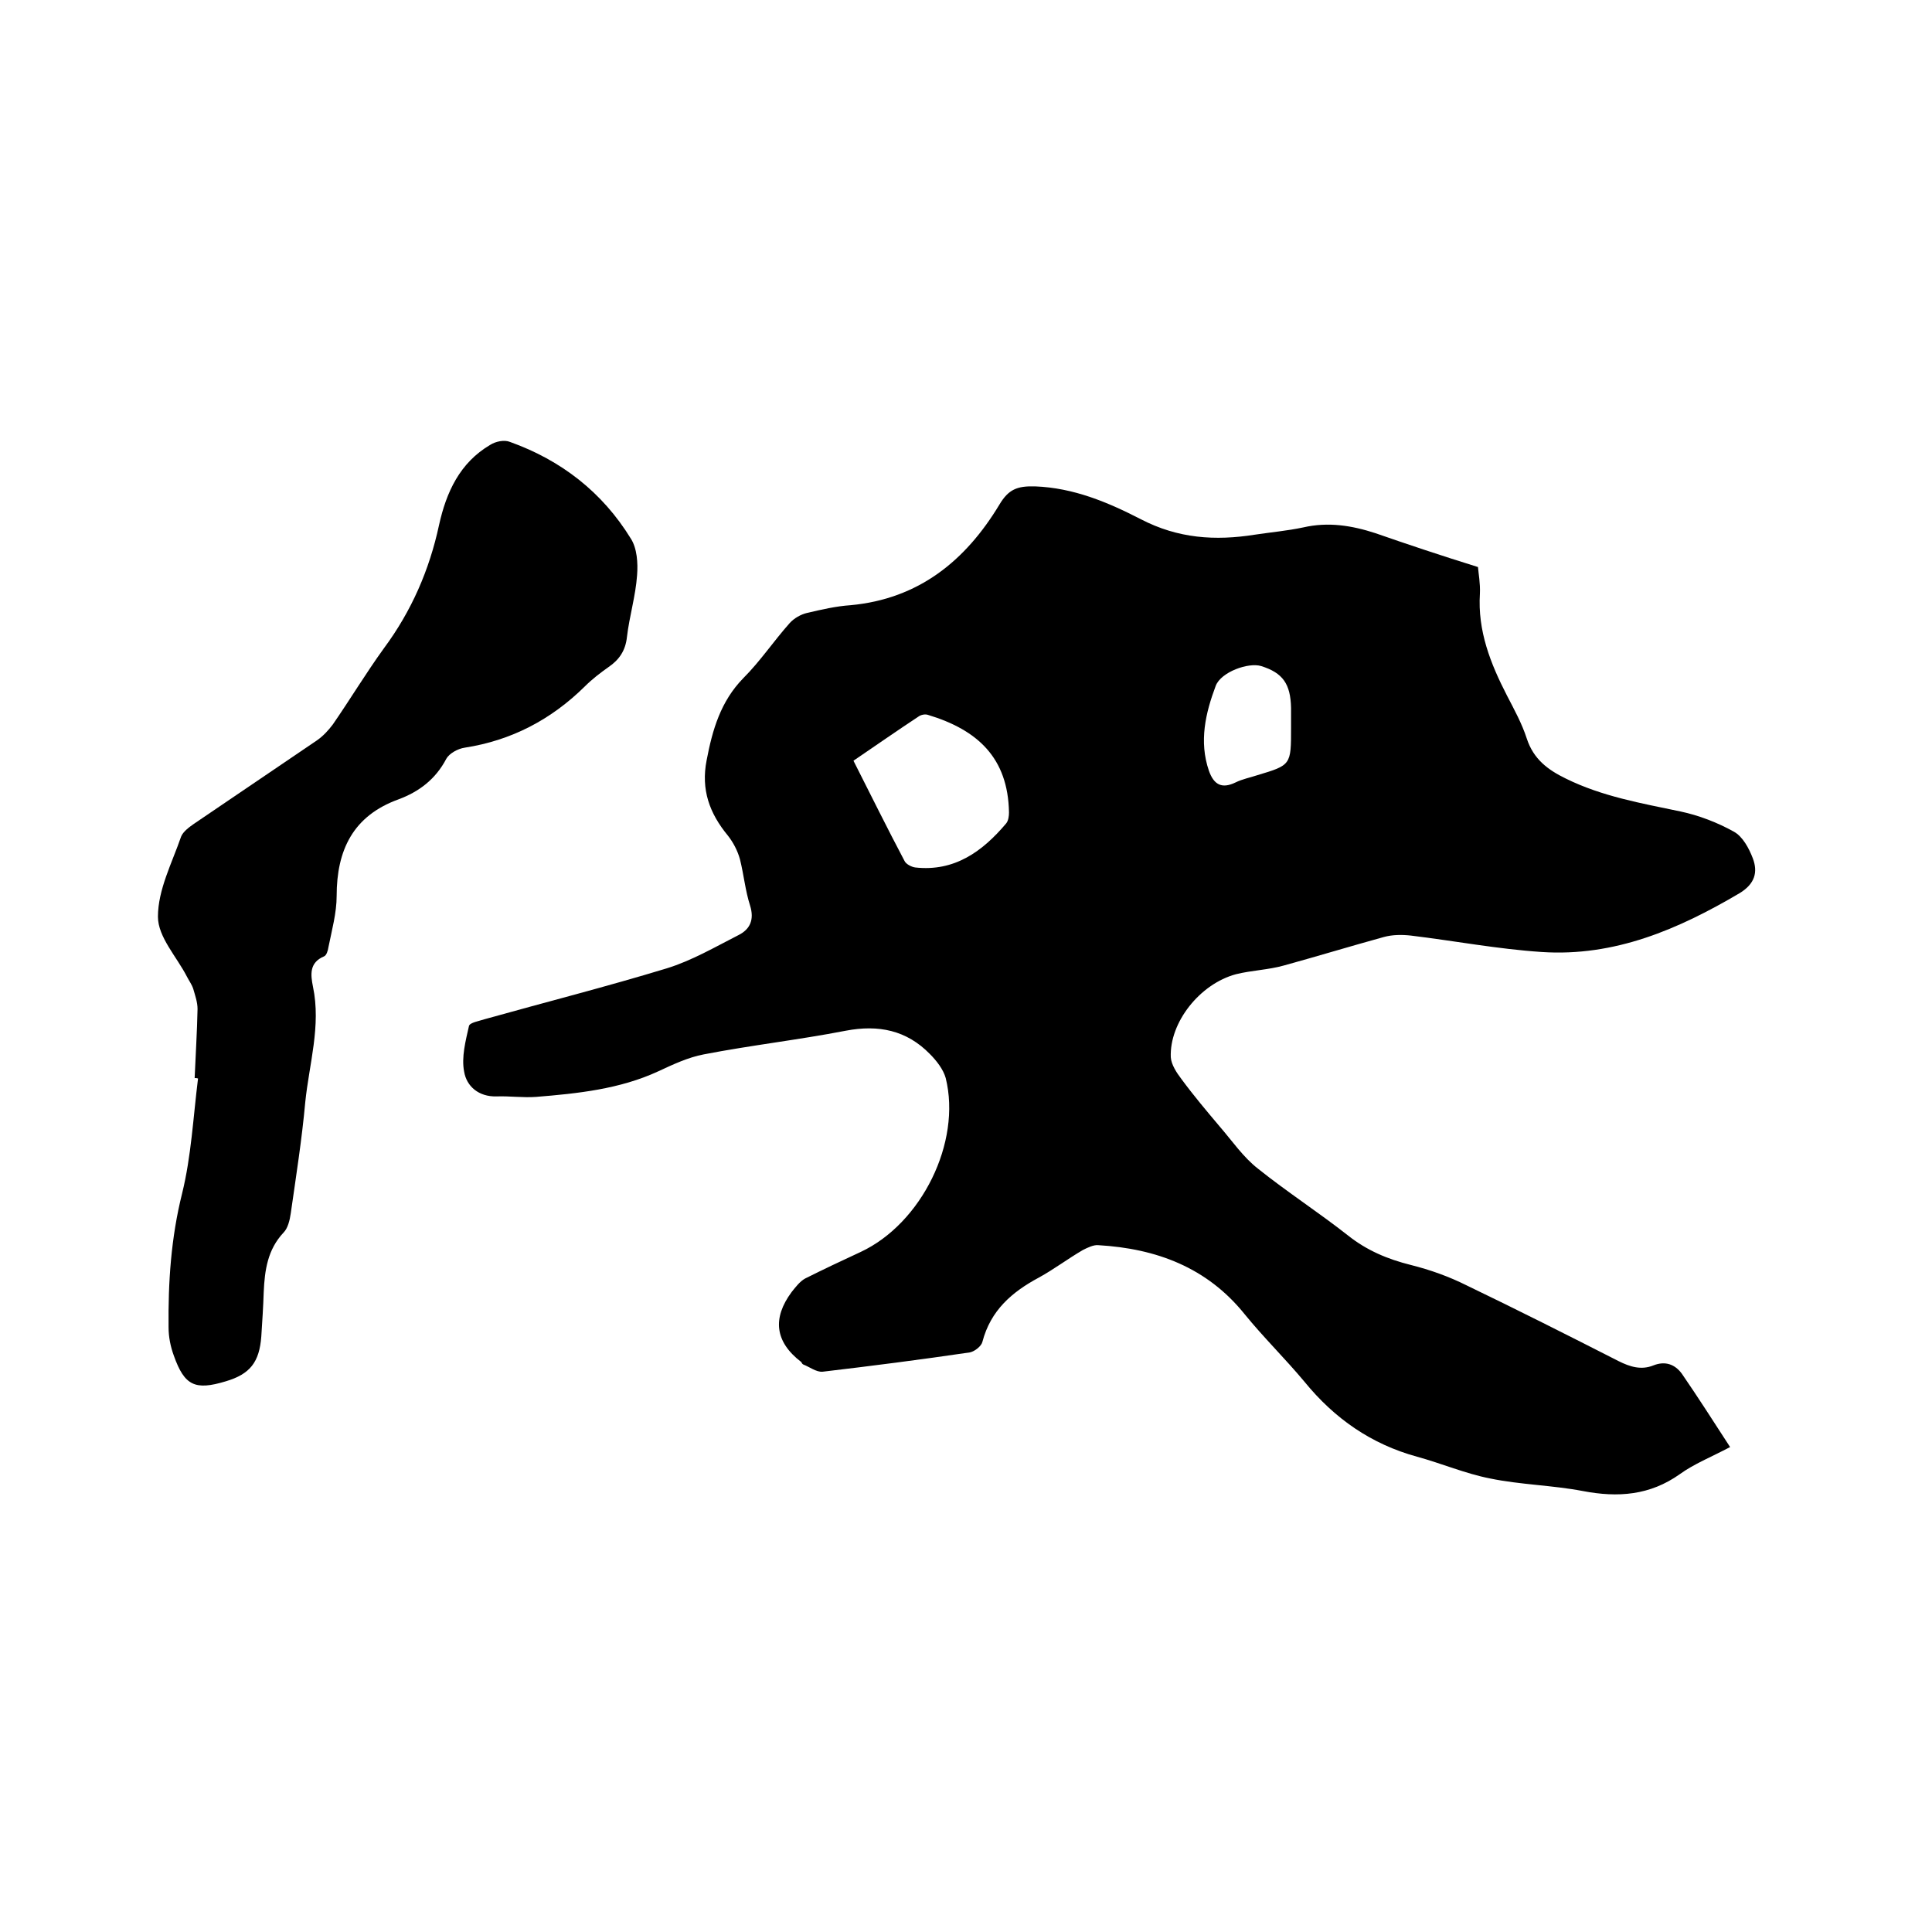
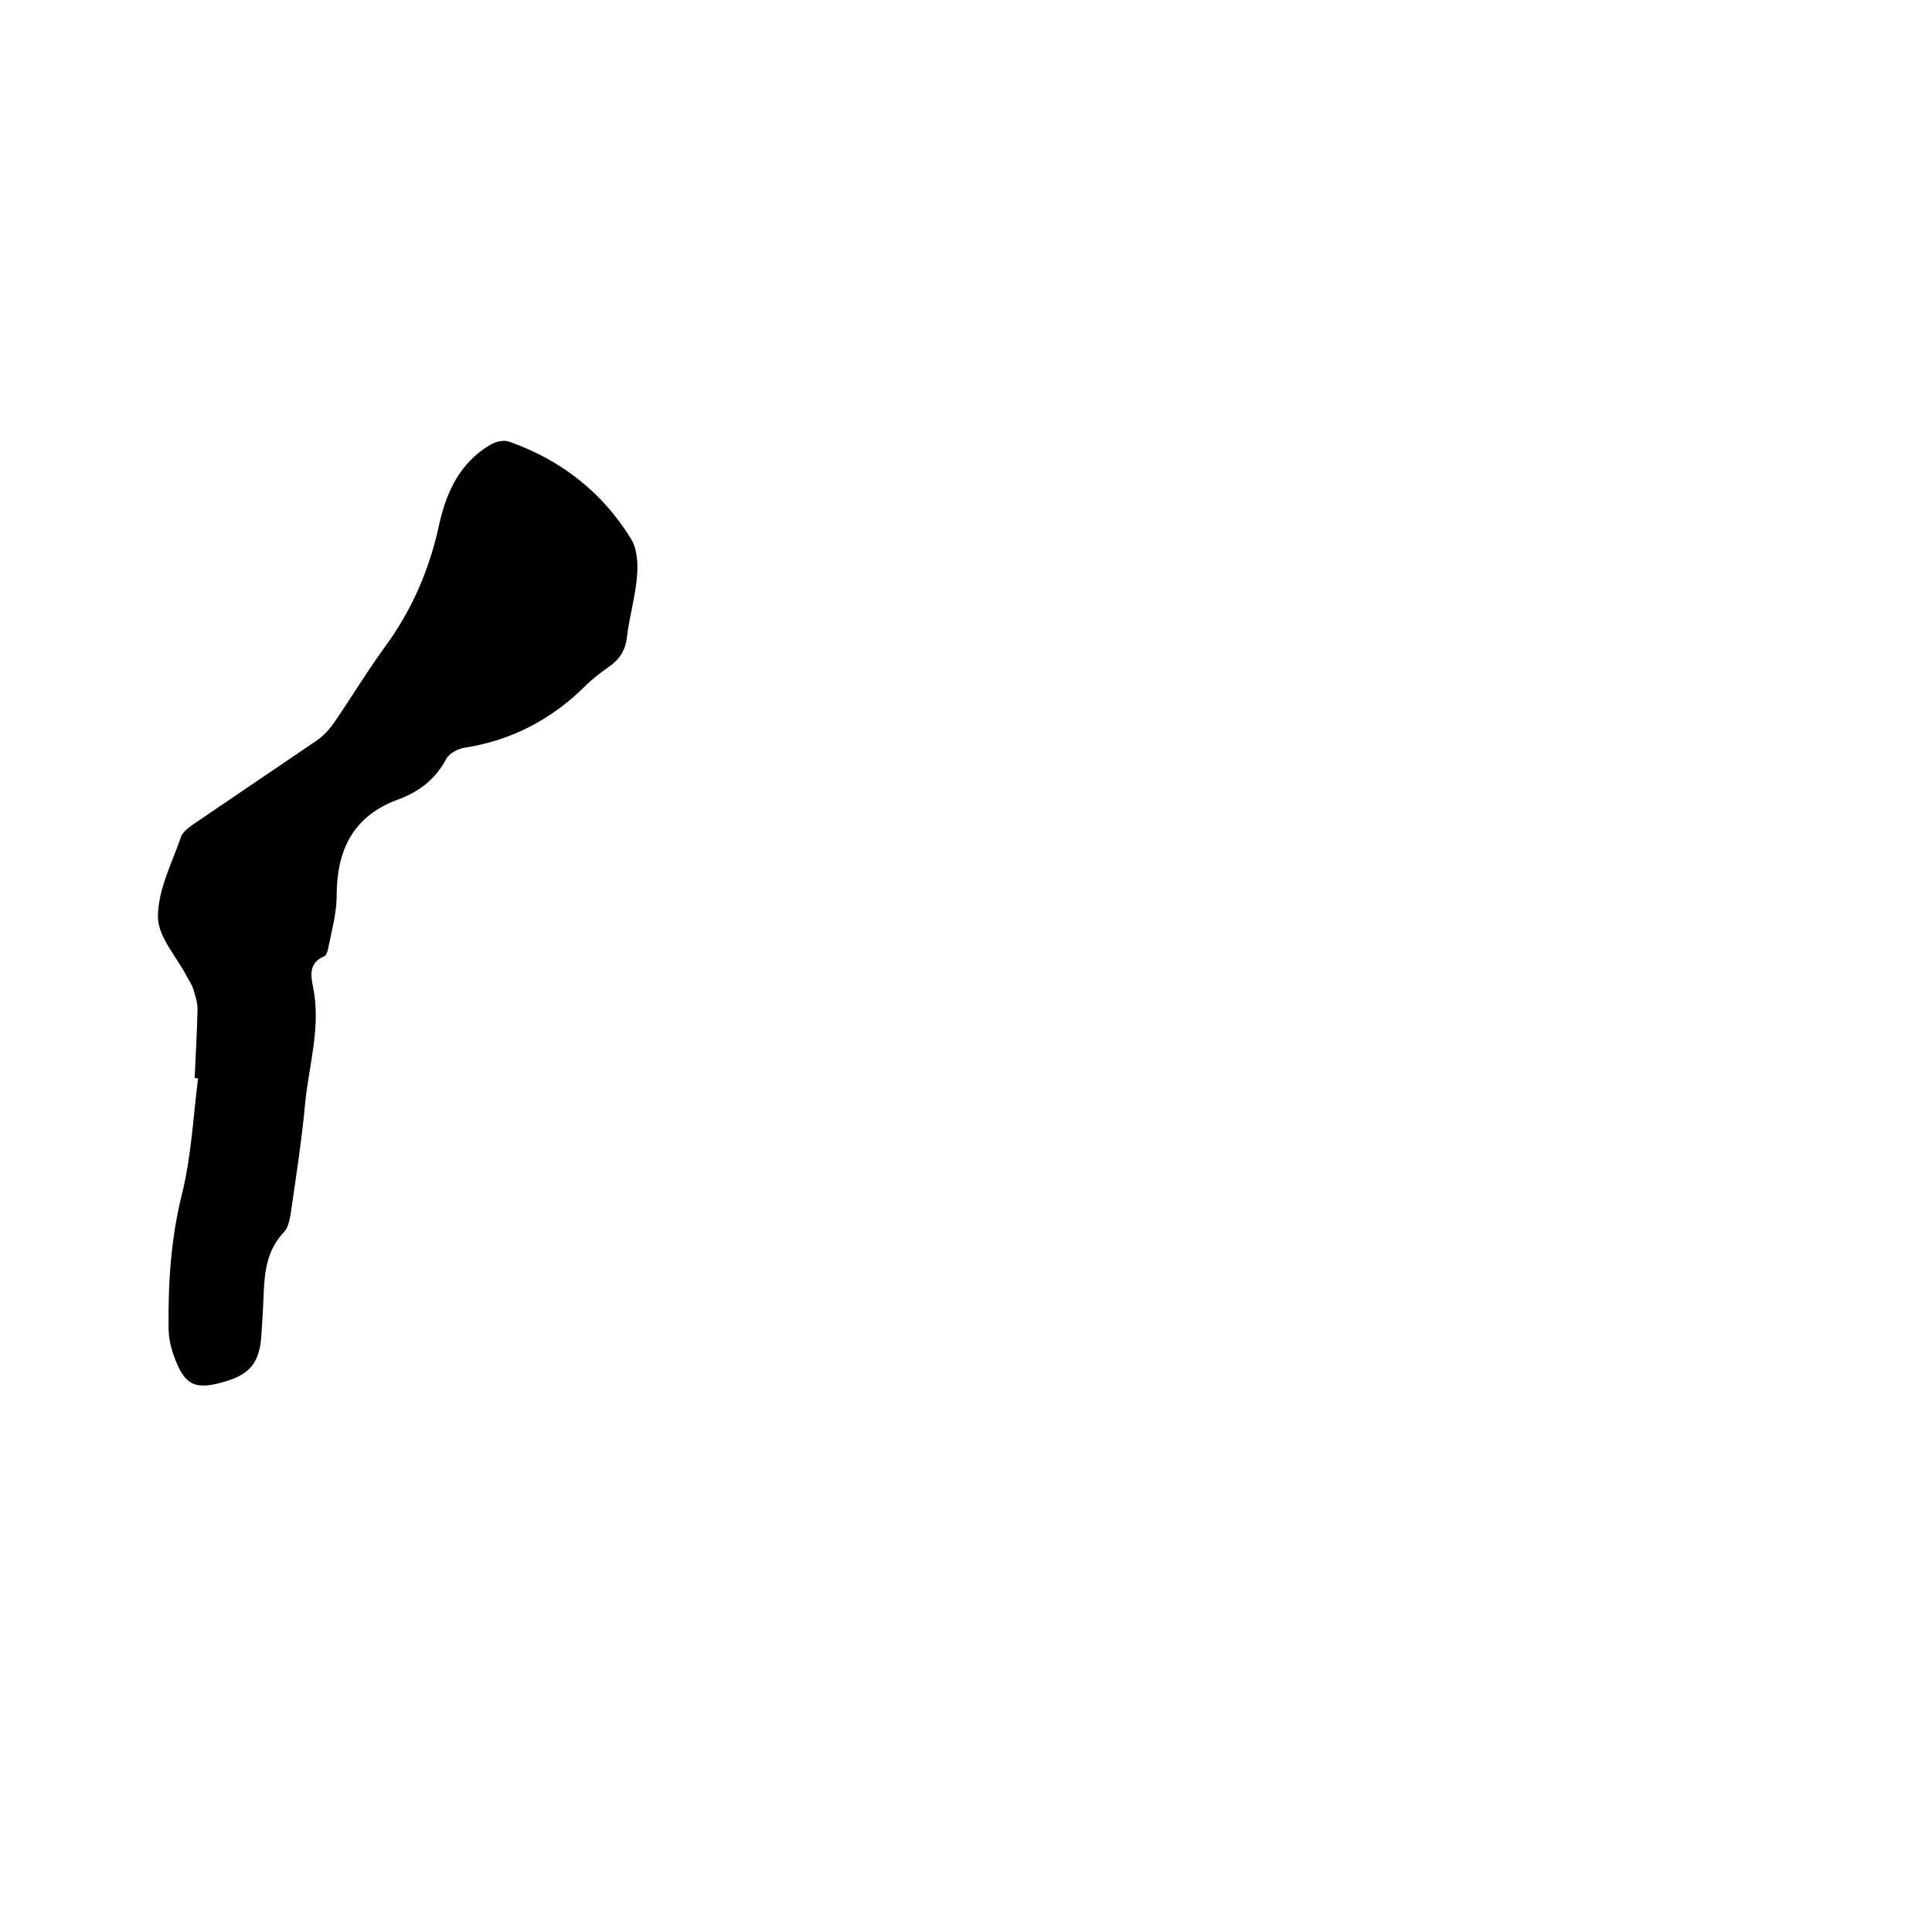
<svg xmlns="http://www.w3.org/2000/svg" enable-background="new 0 0 400 400" viewBox="0 0 400 400">
-   <path d="m306 117.4c.1 1.3.5 3.4.4 5.5-.5 7.7 2.2 14.5 5.6 21.1 1.5 2.9 3.1 5.8 4.1 8.9 1.4 4.3 4.4 6.5 8.1 8.3 7.5 3.7 15.6 5.1 23.7 6.8 3.8.8 7.7 2.3 11.1 4.2 1.8 1 3.1 3.4 3.9 5.5 1.1 2.9.4 5.3-2.7 7.2-12.7 7.5-25.9 13.2-41 12.2-9.1-.6-18-2.3-27.1-3.4-1.8-.2-3.8-.2-5.6.3-6.9 1.9-13.8 4-20.7 5.9-3.2.9-6.7 1-9.9 1.8-7.5 2-13.8 10-13.5 17.2.1 1.5 1.2 3.2 2.2 4.5 2.5 3.4 5.2 6.6 7.9 9.8 2.6 3 4.9 6.4 8 8.8 6 4.8 12.5 9 18.6 13.8 3.9 3.1 8.2 4.9 13 6.1 4 1 7.9 2.4 11.5 4.2 10.6 5.1 21.1 10.4 31.5 15.7 2.4 1.2 4.7 1.9 7.2.9s4.5-.2 5.9 1.7c3.3 4.8 6.5 9.8 10 15.2-4 2.1-7.5 3.5-10.4 5.6-6.2 4.4-12.8 4.9-20.1 3.5-6.3-1.2-12.9-1.3-19.2-2.6-5.1-1-10-3.1-15.1-4.5-9.5-2.6-17.1-7.9-23.3-15.5-4-4.8-8.5-9.2-12.4-14-7.8-9.7-18.3-13.6-30.3-14.3-1-.1-2.2.5-3.2 1-3.1 1.8-6 4-9.1 5.7-5.6 3-10 6.8-11.7 13.3-.2.9-1.6 2-2.6 2.2-10.2 1.5-20.3 2.8-30.5 4-1.3.1-2.7-1-4-1.5-.2-.1-.3-.3-.4-.5-5.5-4.2-6-9.1-2-14.5.8-1 1.7-2.2 2.8-2.8 3.8-1.9 7.6-3.7 11.5-5.5 12.6-5.9 20.9-22.7 17.6-36-.5-1.8-1.9-3.6-3.3-5-4.8-4.9-10.6-6.1-17.4-4.8-9.8 1.9-19.6 3-29.4 4.9-3.2.6-6.4 2.1-9.4 3.5-8 3.7-16.7 4.6-25.3 5.3-2.7.2-5.5-.2-8.2-.1-3.7.1-6.2-2.1-6.7-5.1-.6-3 .3-6.4 1-9.5.2-.7 2.1-1 3.3-1.4 12.5-3.5 25.1-6.7 37.6-10.5 5.2-1.6 10-4.4 14.9-6.9 2.4-1.2 3.3-3.2 2.4-6.1-1-3.1-1.3-6.4-2.1-9.6-.5-1.8-1.4-3.5-2.5-4.9-3.8-4.6-5.6-9.5-4.4-15.6 1.2-6.3 2.9-12.2 7.6-17 3.5-3.5 6.3-7.7 9.6-11.4.9-1 2.3-1.8 3.6-2.1 3-.7 6-1.4 9-1.6 14.1-1.3 23.8-9.2 30.8-20.8 1.9-3.2 3.7-3.9 7.4-3.8 8 .3 15.1 3.3 21.9 6.8 7.7 4 15.4 4.5 23.6 3.2 3.3-.5 6.7-.8 10-1.5 5.2-1.2 10.1-.4 15 1.2 6.6 2.3 13.5 4.6 21.2 7zm-129.3 40.1c3.6 7.1 7 14 10.6 20.8.3.6 1.4 1.2 2.2 1.3 8.1.9 13.9-3.3 18.8-9.1.5-.6.6-1.6.6-2.3-.2-11.3-6.5-17.1-16.8-20.2-.6-.2-1.5 0-2 .4-4.4 2.9-8.7 5.9-13.4 9.1zm90.6-6.8c0-1.4 0-2.7 0-4.1-.1-5-1.7-7.3-6.2-8.7-2.6-.8-8.3 1.2-9.4 4.1-2.1 5.6-3.5 11.5-1.4 17.6 1 2.8 2.6 3.8 5.5 2.4 1.4-.7 3-1 4.5-1.5 7-2.1 7-2.1 7-9.8z" />
-   <path d="m40.3 223.2c.2-4.8.5-9.5.6-14.3 0-1.4-.5-2.8-.9-4.2-.3-.9-.9-1.7-1.3-2.5-2.1-4.1-6-8.2-6-12.4 0-5.6 2.9-11.1 4.8-16.6.4-1 1.6-1.9 2.6-2.6 8.5-5.8 17-11.5 25.5-17.3 1.3-.9 2.4-2.1 3.3-3.3 3.6-5.2 6.9-10.7 10.6-15.8 5.7-7.7 9.4-16.2 11.4-25.5 1.5-6.8 4.3-12.9 10.6-16.6 1.1-.7 2.9-1.1 4.1-.6 10.6 3.8 19.1 10.4 25 20 1.3 2 1.5 5.1 1.3 7.6-.3 4.3-1.6 8.5-2.1 12.8-.3 2.8-1.6 4.7-3.8 6.2-1.7 1.2-3.4 2.5-4.9 4-7 6.9-15.2 11.2-24.9 12.7-1.4.2-3.2 1.2-3.8 2.3-2.2 4.2-5.6 6.8-9.9 8.4-9.4 3.4-12.8 10.5-12.8 20 0 3.5-1 7.1-1.7 10.6-.1.7-.4 1.7-.9 1.9-3.1 1.3-2.8 3.8-2.3 6.3 1.7 8.1-.8 16-1.6 23.9-.7 7.7-1.9 15.3-3 23-.2 1.4-.6 3.1-1.5 4-3.3 3.5-3.9 7.8-4.1 12.3-.1 3.1-.3 6.1-.5 9.2-.4 5.3-2.3 7.8-7.4 9.3-6.3 1.9-8.5.9-10.7-5.3-.7-1.9-1.1-3.9-1.1-5.9-.1-9.3.5-18.5 2.8-27.7 1.9-7.7 2.3-15.8 3.3-23.8-.2-.1-.5-.1-.7-.1z" />
+   <path d="m40.3 223.2c.2-4.8.5-9.5.6-14.3 0-1.4-.5-2.8-.9-4.2-.3-.9-.9-1.7-1.3-2.5-2.1-4.1-6-8.2-6-12.4 0-5.6 2.9-11.1 4.8-16.6.4-1 1.6-1.9 2.6-2.6 8.5-5.8 17-11.5 25.5-17.3 1.3-.9 2.4-2.1 3.3-3.3 3.6-5.2 6.9-10.7 10.6-15.8 5.7-7.7 9.4-16.2 11.4-25.5 1.5-6.8 4.3-12.9 10.6-16.6 1.1-.7 2.9-1.1 4.1-.6 10.6 3.8 19.1 10.4 25 20 1.3 2 1.5 5.1 1.3 7.6-.3 4.3-1.6 8.5-2.1 12.8-.3 2.8-1.6 4.7-3.8 6.2-1.7 1.2-3.4 2.5-4.9 4-7 6.9-15.2 11.2-24.9 12.7-1.4.2-3.2 1.2-3.8 2.3-2.2 4.2-5.6 6.8-9.9 8.4-9.4 3.4-12.8 10.5-12.8 20 0 3.5-1 7.1-1.7 10.6-.1.7-.4 1.7-.9 1.9-3.1 1.3-2.8 3.8-2.3 6.3 1.7 8.1-.8 16-1.6 23.9-.7 7.7-1.9 15.3-3 23-.2 1.4-.6 3.1-1.5 4-3.3 3.5-3.9 7.8-4.1 12.3-.1 3.1-.3 6.1-.5 9.2-.4 5.3-2.3 7.8-7.4 9.3-6.3 1.9-8.5.9-10.7-5.3-.7-1.9-1.1-3.9-1.1-5.9-.1-9.3.5-18.5 2.8-27.7 1.9-7.7 2.3-15.8 3.3-23.8-.2-.1-.5-.1-.7-.1" />
</svg>